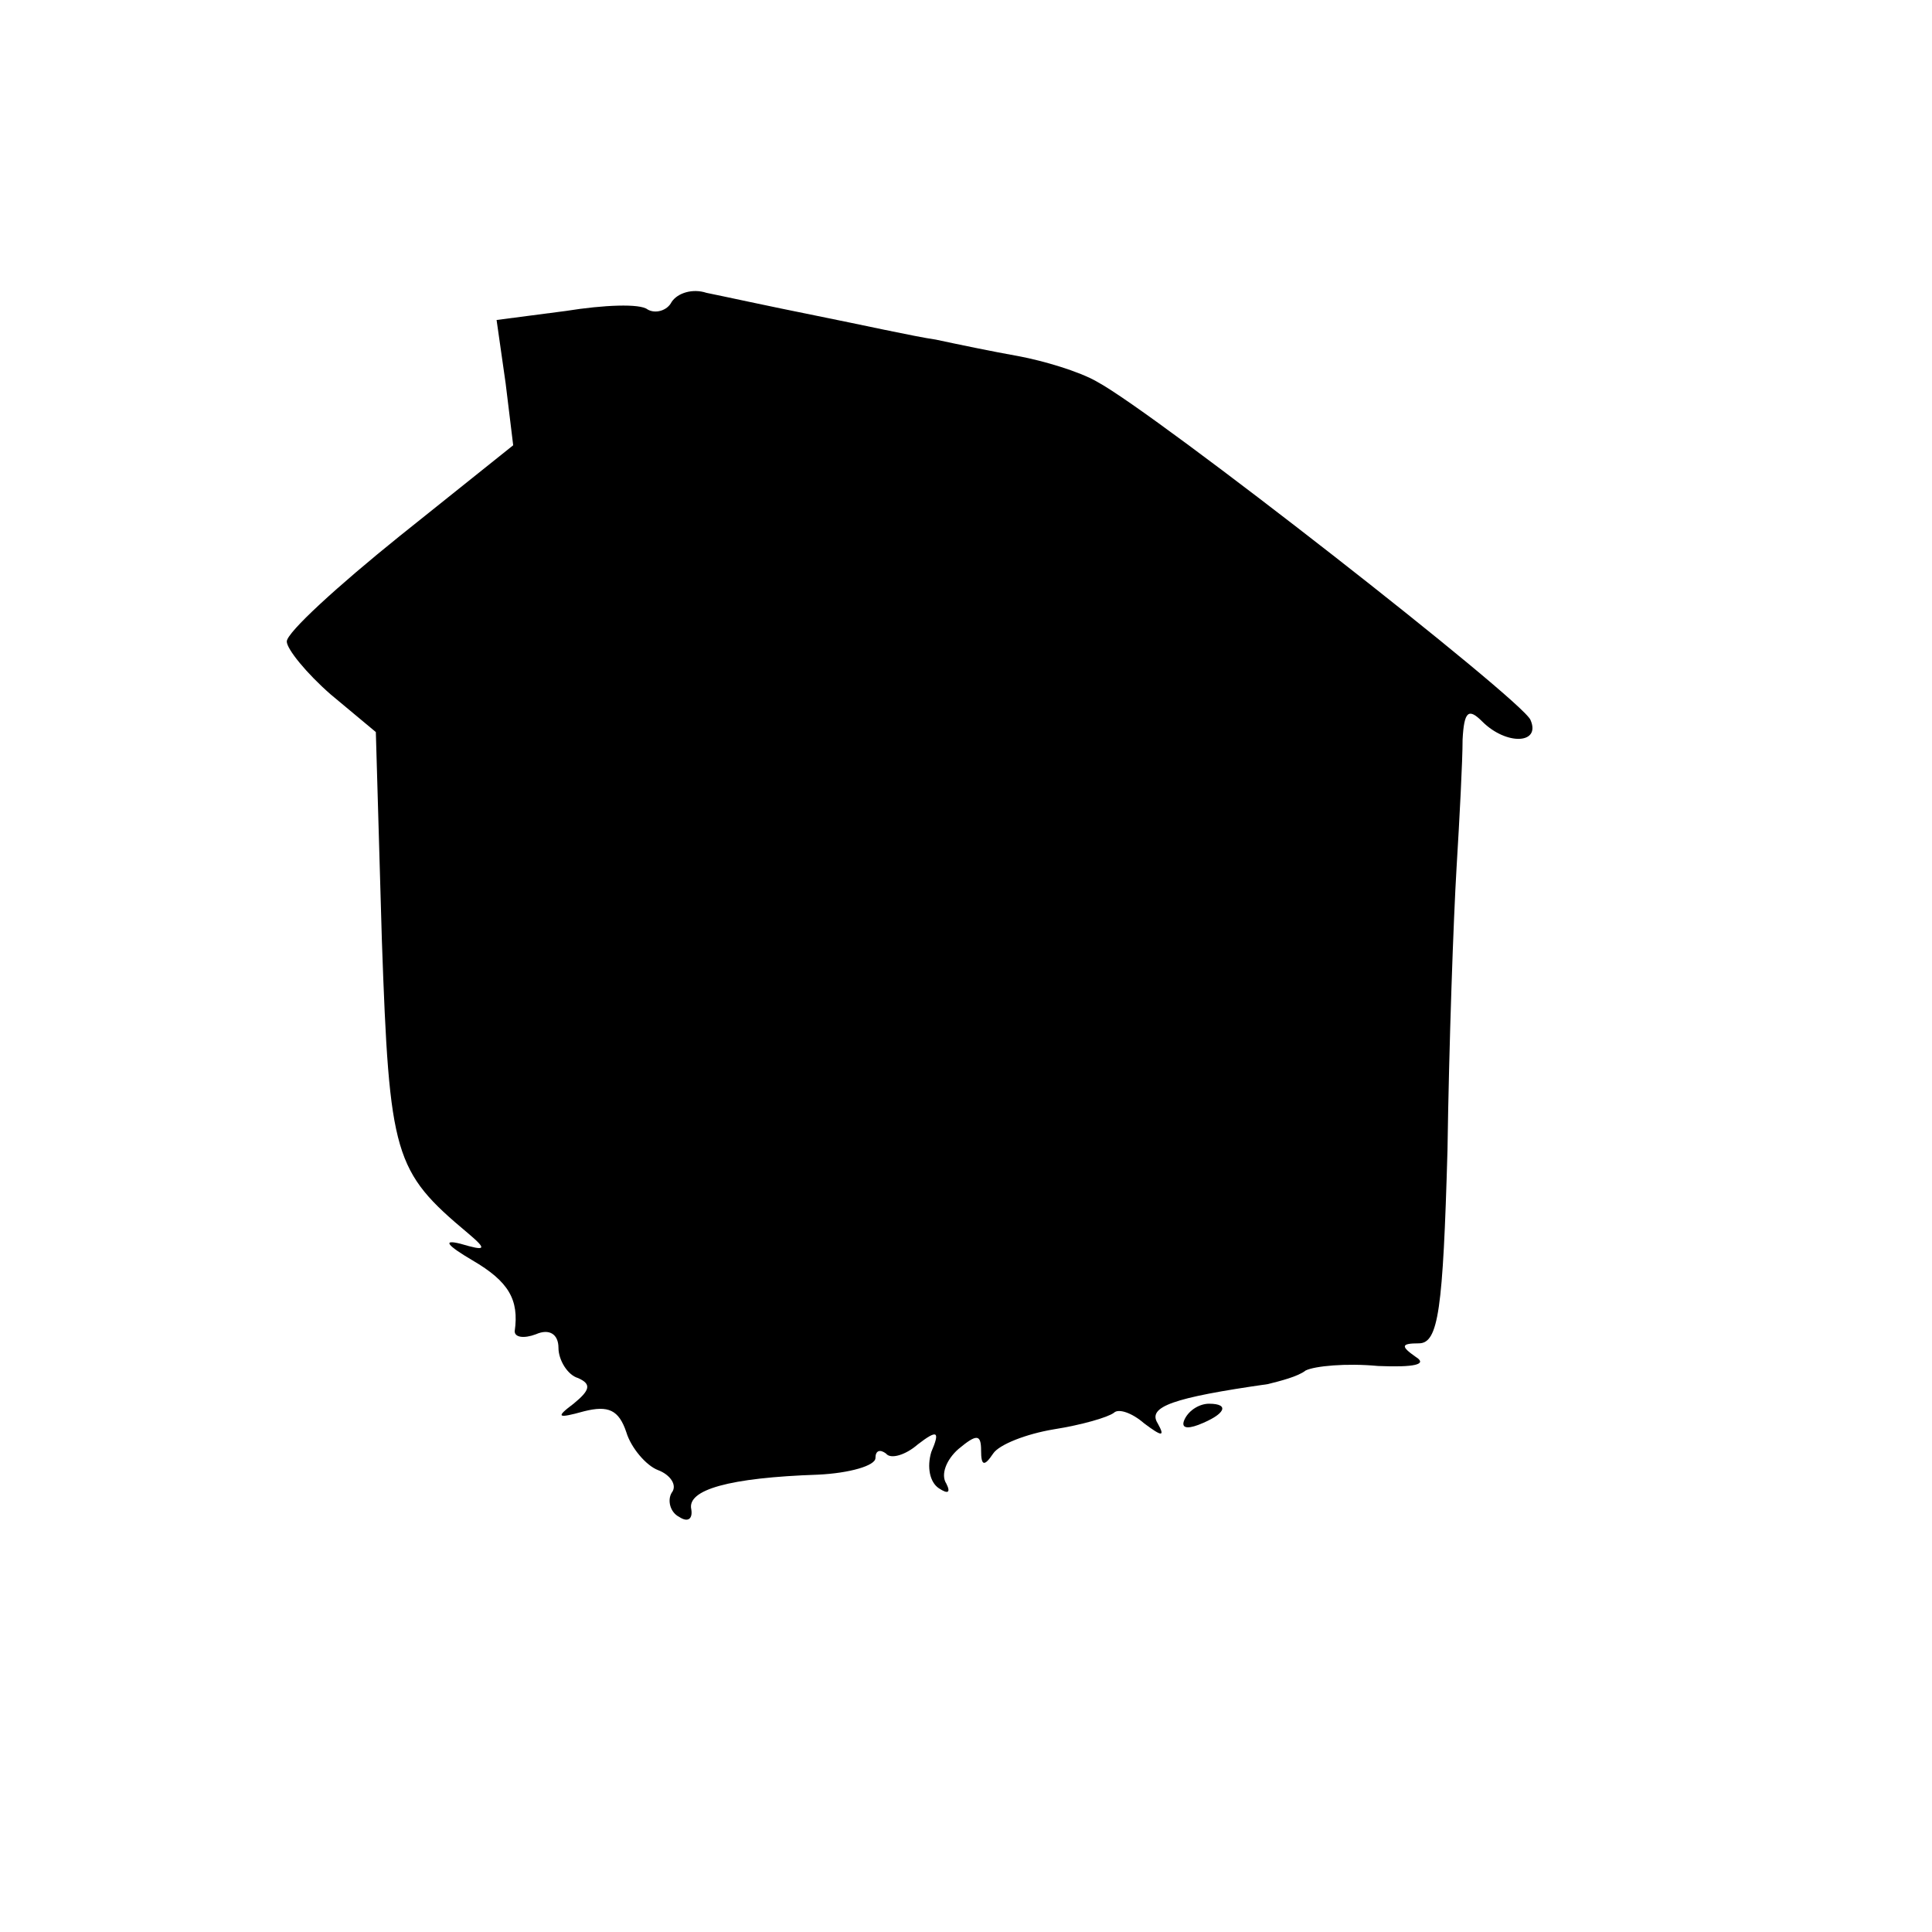
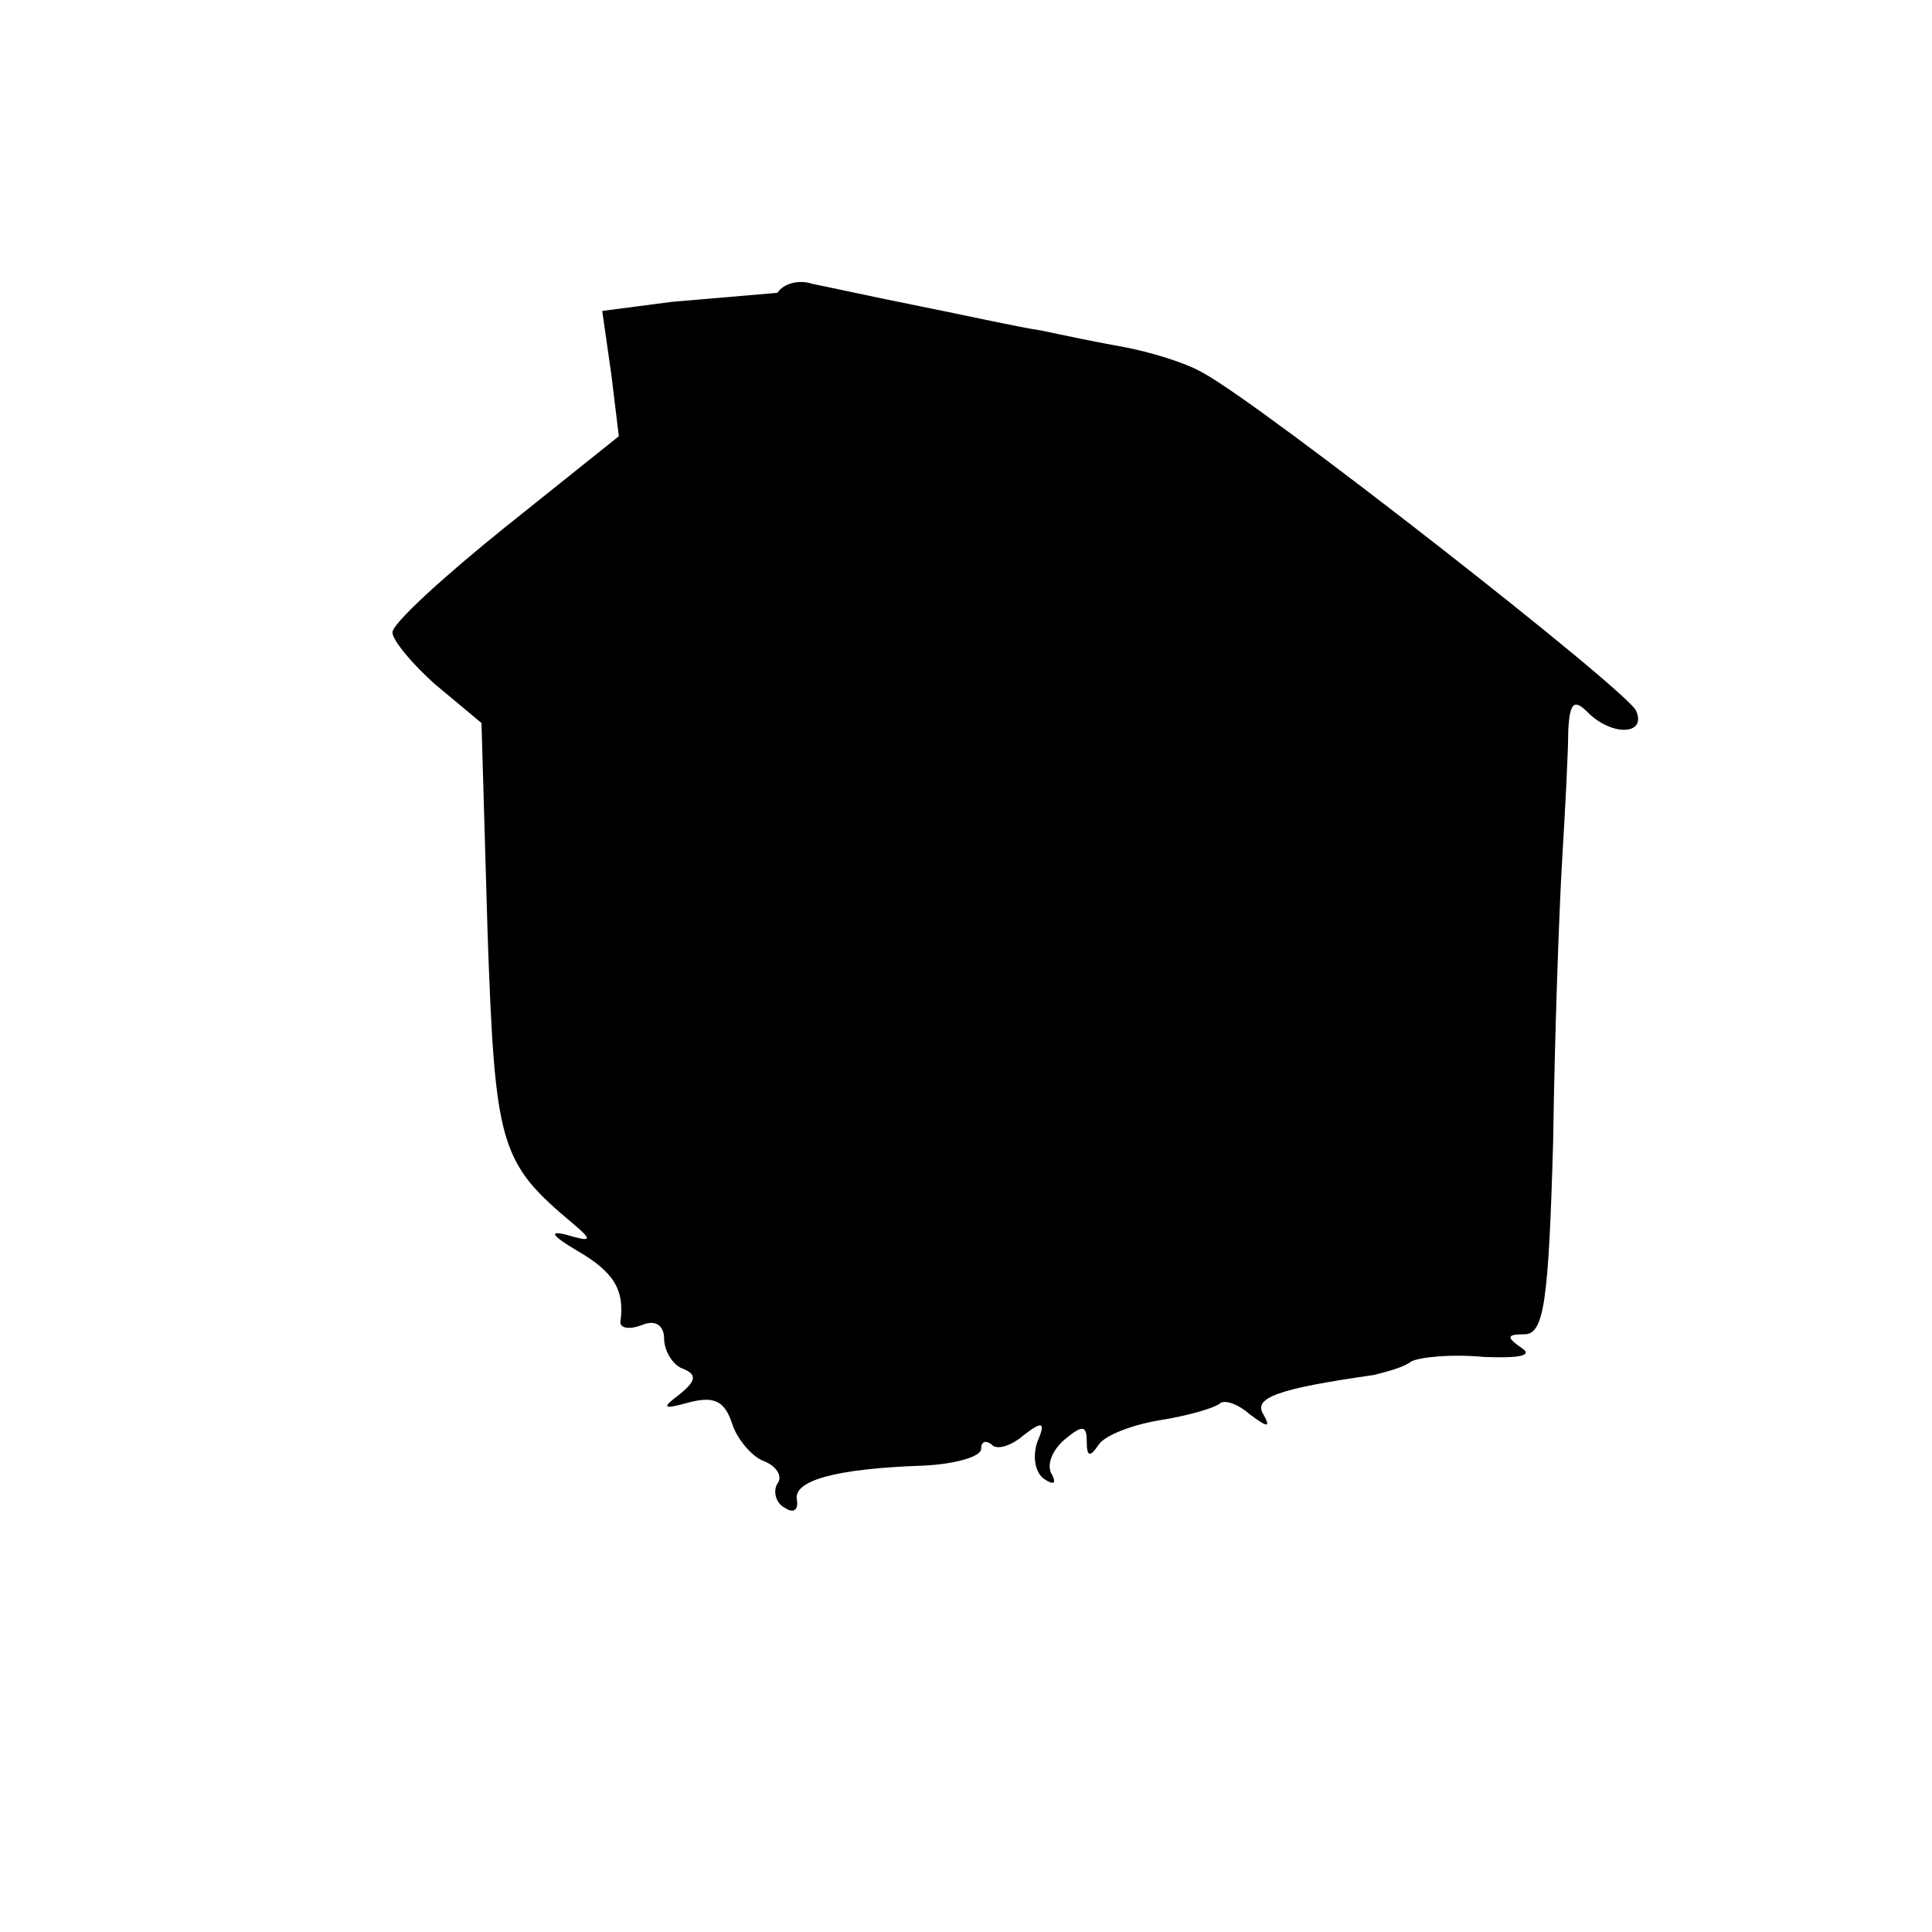
<svg xmlns="http://www.w3.org/2000/svg" version="1.0" width="128pt" height="128pt" viewBox="0 0 128 128" preserveAspectRatio="xMidYMid meet">
  <g transform="translate(0,128) scale(0.1,-0.1)" fill="#000000" stroke="none">
-     <path d="M445 1080 c-3 -6 -11 -8 -16 -5 -5 4 -29 3 -54 -1 l-46 -6 6 -42 5 -41 -75 -60 c-41 -33 -75 -64 -75 -70 0 -5 13 -21 29 -35 l30 -25 4 -138 c5 -143 8 -153 57 -194 13 -11 12 -12 -5 -7 -12 3 -9 -1 8 -11 24 -14 31 -26 28 -47 0 -4 6 -5 14 -2 9 4 15 0 15 -9 0 -8 6 -18 13 -20 9 -4 8 -8 -3 -17 -12 -9 -11 -10 7 -5 16 4 23 1 28 -14 3 -10 13 -22 21 -25 8 -3 13 -10 9 -15 -3 -5 -1 -13 5 -16 6 -4 9 -1 8 5 -3 13 25 21 84 23 21 1 38 6 38 11 0 5 3 6 7 3 3 -4 13 -1 21 6 13 10 15 9 9 -5 -3 -10 -1 -20 5 -24 6 -4 8 -3 5 3 -4 6 0 16 8 23 12 10 15 10 15 -1 0 -10 2 -11 8 -2 4 6 22 13 40 16 19 3 36 8 40 11 3 3 12 0 20 -7 12 -9 14 -9 9 0 -7 11 10 17 73 26 8 2 20 5 25 9 6 3 27 5 48 3 24 -1 33 1 25 6 -10 7 -10 9 2 9 13 0 16 22 19 128 1 70 4 154 6 187 2 33 4 71 4 85 1 19 4 21 13 12 16 -16 39 -15 32 1 -5 13 -248 203 -287 224 -12 7 -36 14 -52 17 -17 3 -41 8 -55 11 -14 2 -50 10 -80 16 -30 6 -62 13 -72 15 -9 3 -19 0 -23 -6z" />
-     <path d="M785 340 c-3 -6 1 -7 9 -4 18 7 21 14 7 14 -6 0 -13 -4 -16 -10z" />
+     <path d="M445 1080 l-46 -6 6 -42 5 -41 -75 -60 c-41 -33 -75 -64 -75 -70 0 -5 13 -21 29 -35 l30 -25 4 -138 c5 -143 8 -153 57 -194 13 -11 12 -12 -5 -7 -12 3 -9 -1 8 -11 24 -14 31 -26 28 -47 0 -4 6 -5 14 -2 9 4 15 0 15 -9 0 -8 6 -18 13 -20 9 -4 8 -8 -3 -17 -12 -9 -11 -10 7 -5 16 4 23 1 28 -14 3 -10 13 -22 21 -25 8 -3 13 -10 9 -15 -3 -5 -1 -13 5 -16 6 -4 9 -1 8 5 -3 13 25 21 84 23 21 1 38 6 38 11 0 5 3 6 7 3 3 -4 13 -1 21 6 13 10 15 9 9 -5 -3 -10 -1 -20 5 -24 6 -4 8 -3 5 3 -4 6 0 16 8 23 12 10 15 10 15 -1 0 -10 2 -11 8 -2 4 6 22 13 40 16 19 3 36 8 40 11 3 3 12 0 20 -7 12 -9 14 -9 9 0 -7 11 10 17 73 26 8 2 20 5 25 9 6 3 27 5 48 3 24 -1 33 1 25 6 -10 7 -10 9 2 9 13 0 16 22 19 128 1 70 4 154 6 187 2 33 4 71 4 85 1 19 4 21 13 12 16 -16 39 -15 32 1 -5 13 -248 203 -287 224 -12 7 -36 14 -52 17 -17 3 -41 8 -55 11 -14 2 -50 10 -80 16 -30 6 -62 13 -72 15 -9 3 -19 0 -23 -6z" />
  </g>
</svg>